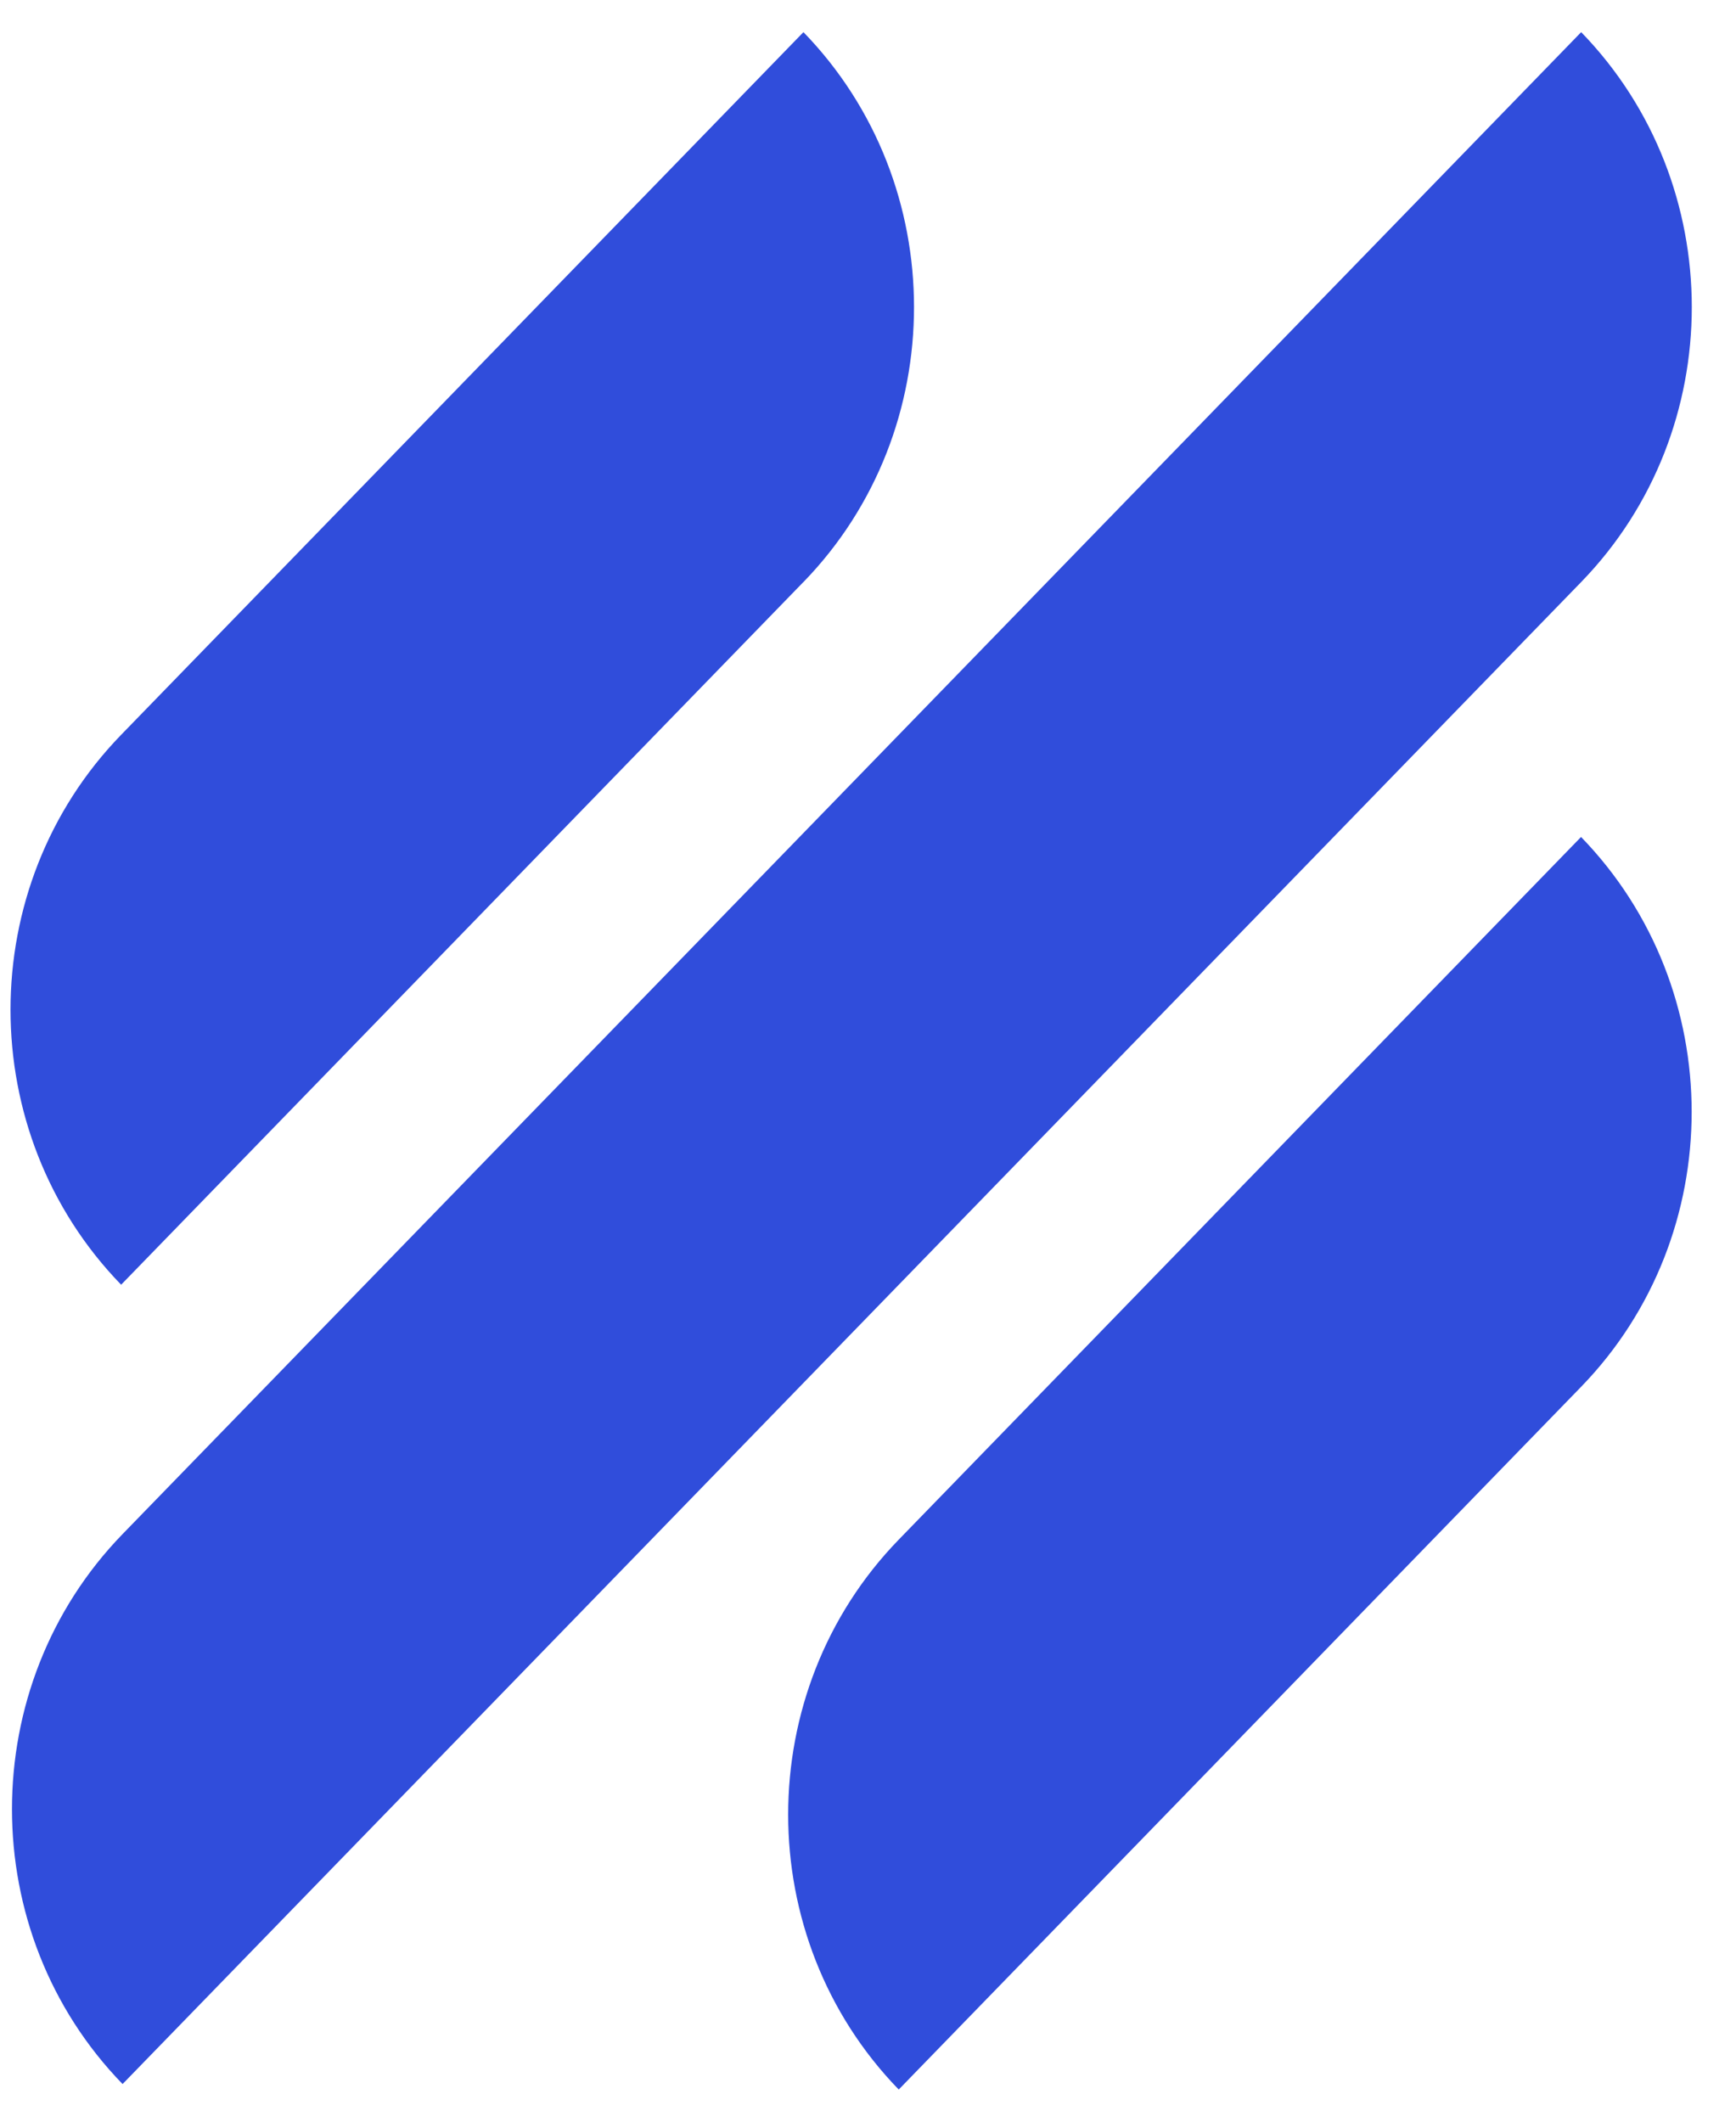
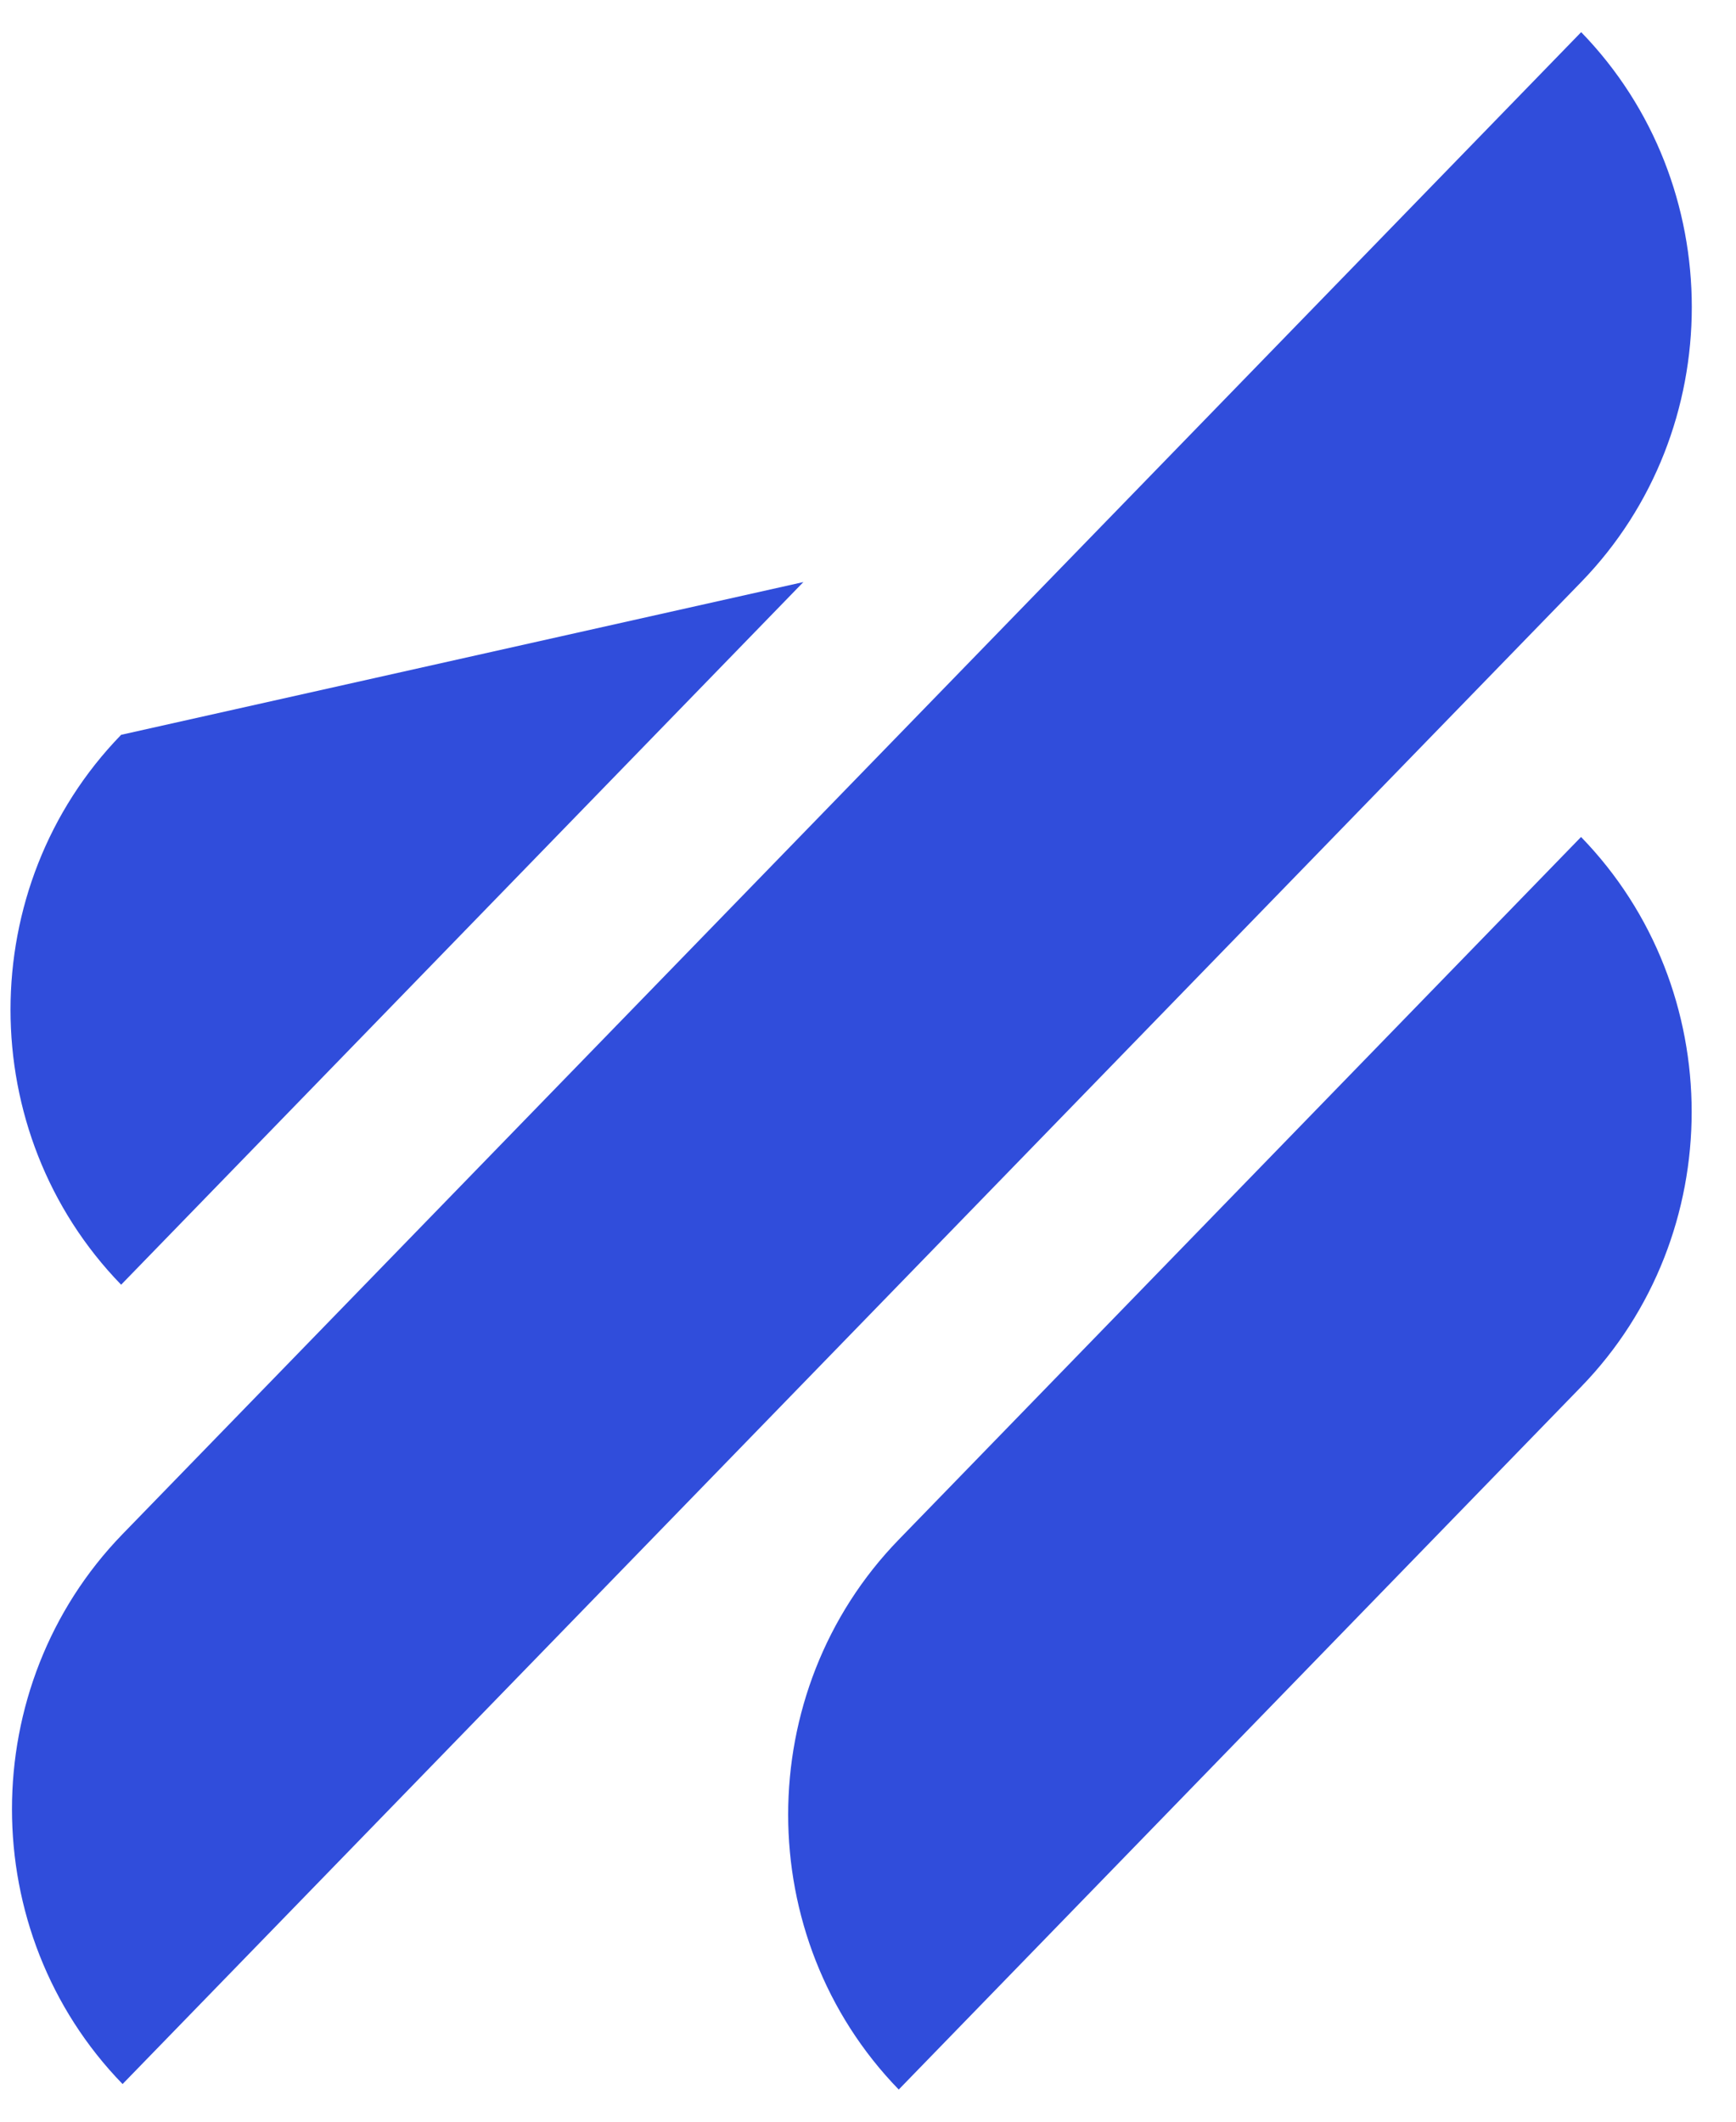
<svg xmlns="http://www.w3.org/2000/svg" viewBox="0 0 27 33" fill="none">
-   <path fill-rule="evenodd" clip-rule="evenodd" d="M12.496 9.053c2.293-2.362 2.293-6.191 0-8.553L1.884 11.429c-2.294 2.362-2.294 6.19 0 8.553l10.612-10.93ZM1.906 32.414c-2.293-2.361-2.293-6.19 0-8.553L24.592.5c2.294 2.362 2.294 6.191 0 8.553L1.907 32.414Zm12.072.086c-2.293-2.362-2.293-6.191 0-8.553L24.59 13.018c2.294 2.362 2.294 6.191 0 8.553L13.978 32.5Z" fill="#304DDB" />
+   <path fill-rule="evenodd" clip-rule="evenodd" d="M12.496 9.053L1.884 11.429c-2.294 2.362-2.294 6.19 0 8.553l10.612-10.93ZM1.906 32.414c-2.293-2.361-2.293-6.19 0-8.553L24.592.5c2.294 2.362 2.294 6.191 0 8.553L1.907 32.414Zm12.072.086c-2.293-2.362-2.293-6.191 0-8.553L24.59 13.018c2.294 2.362 2.294 6.191 0 8.553L13.978 32.5Z" fill="#304DDB" />
</svg>